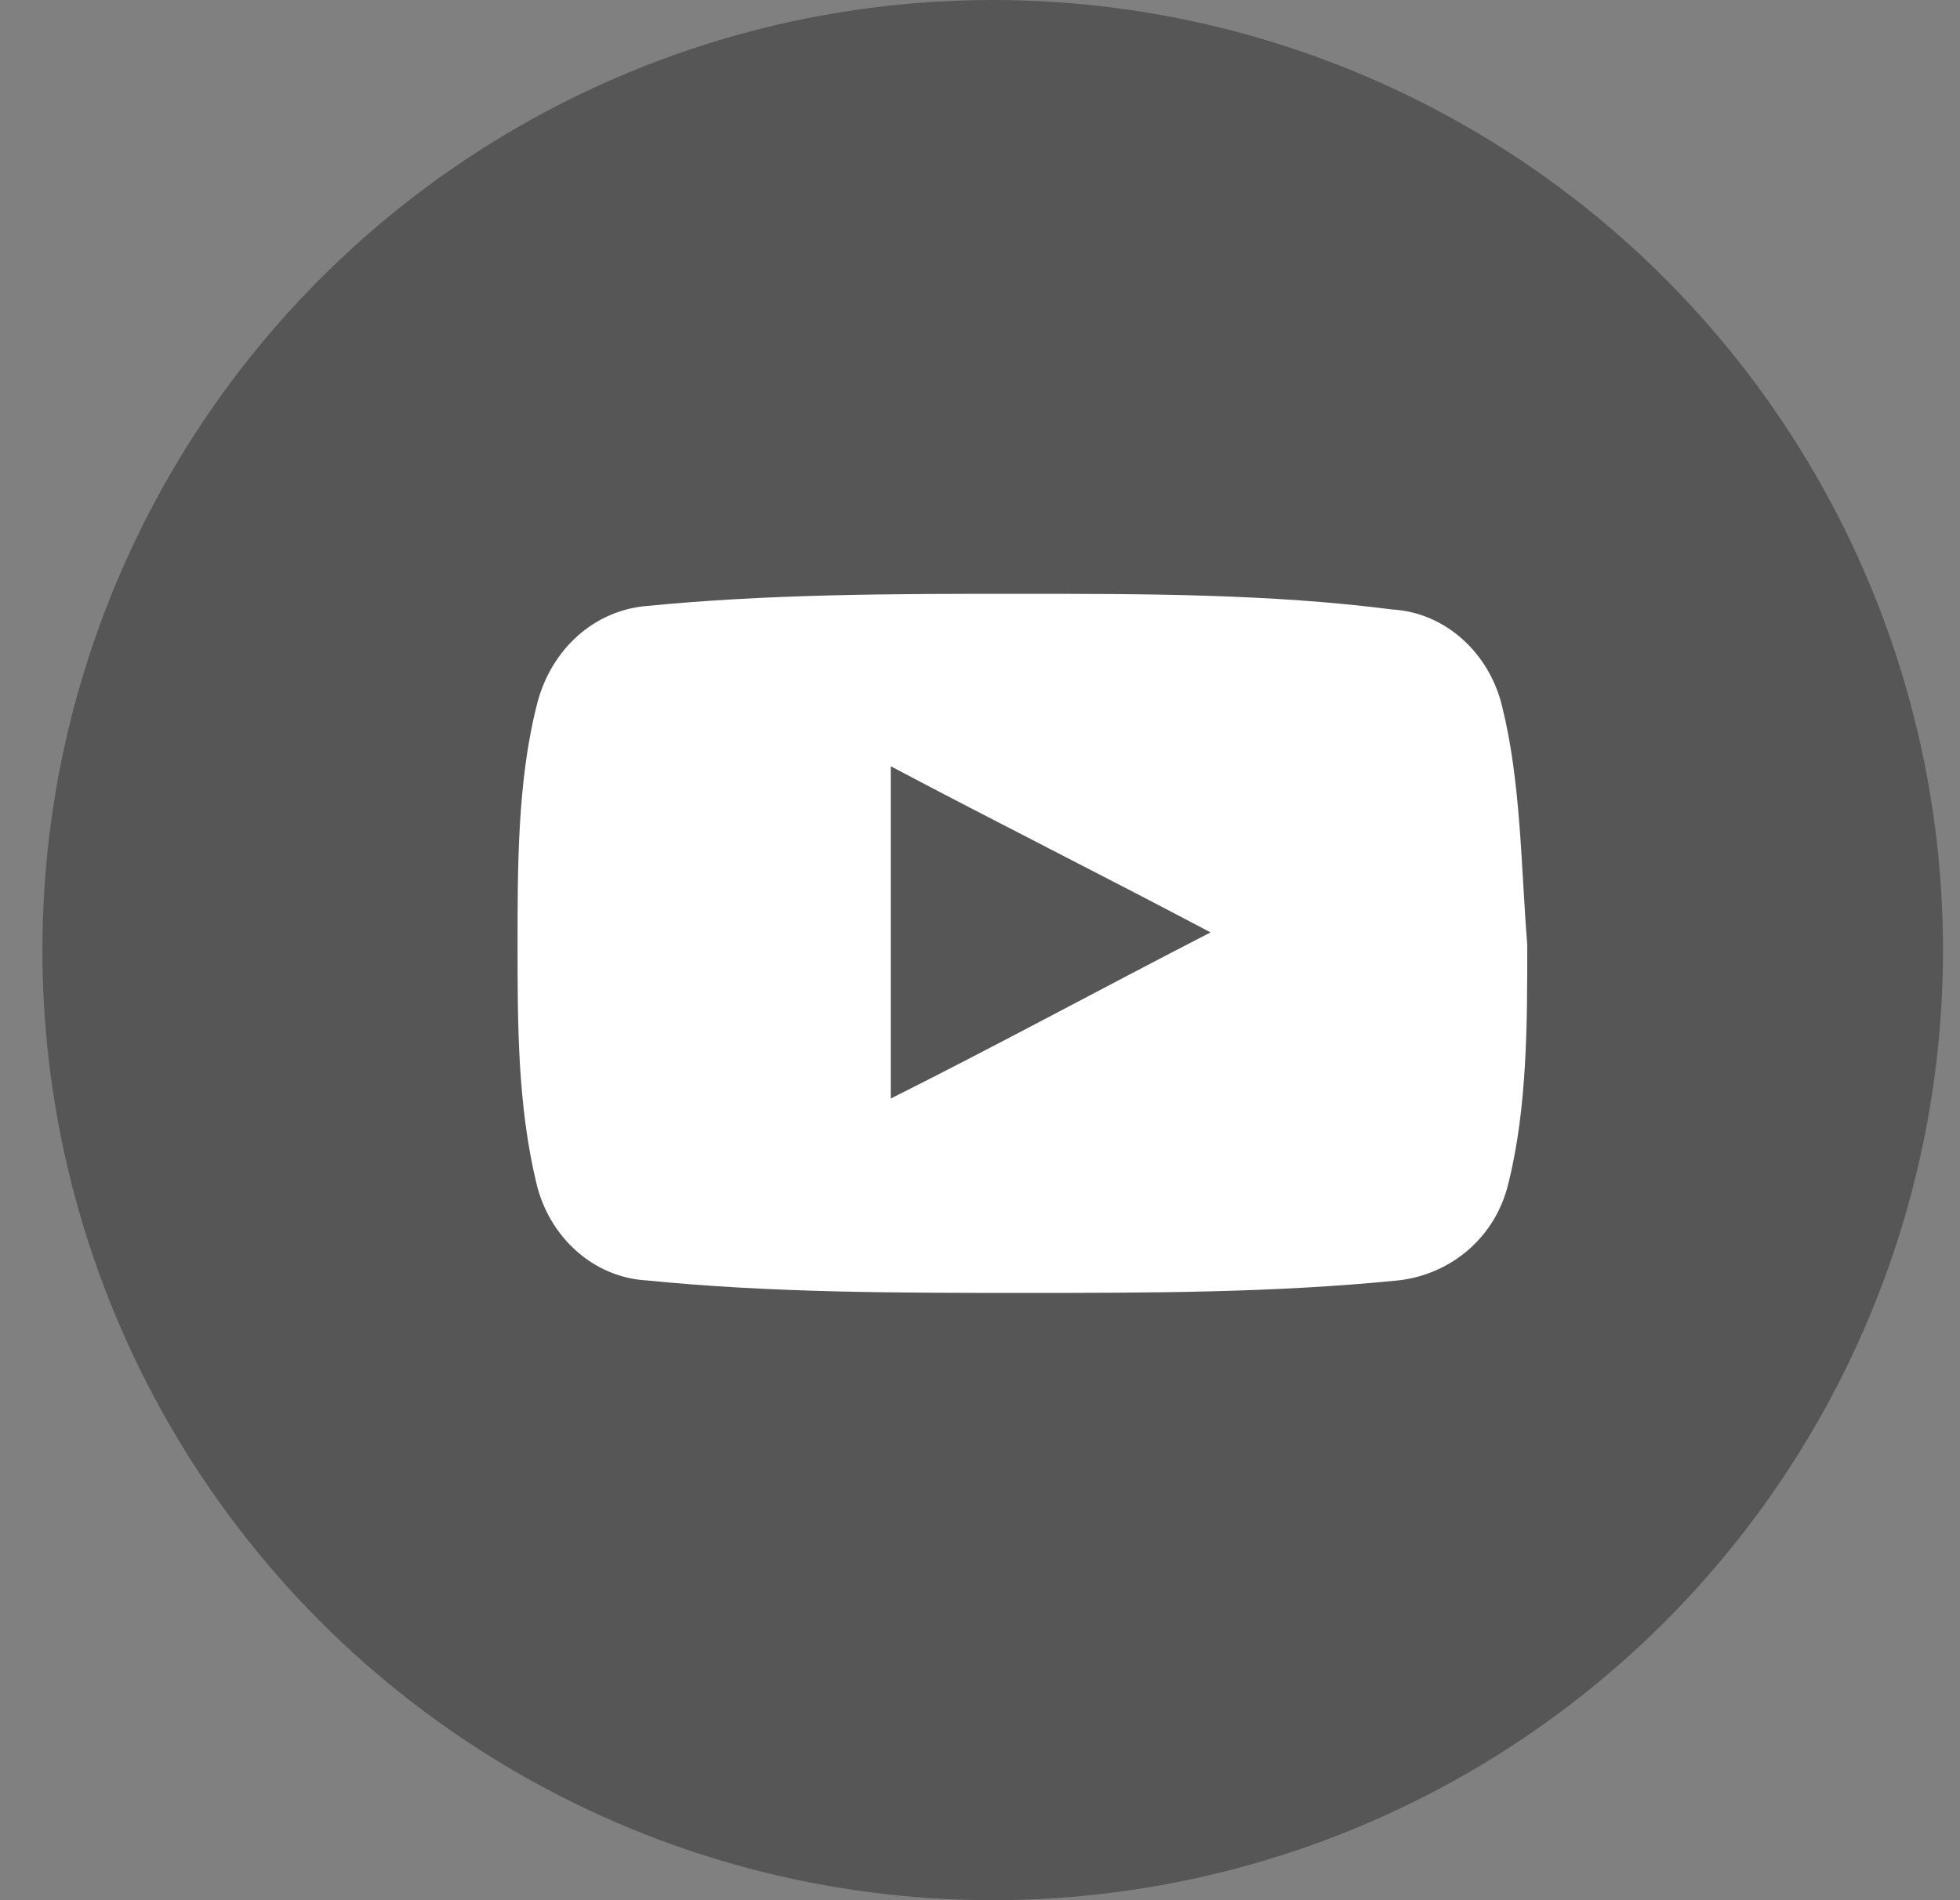
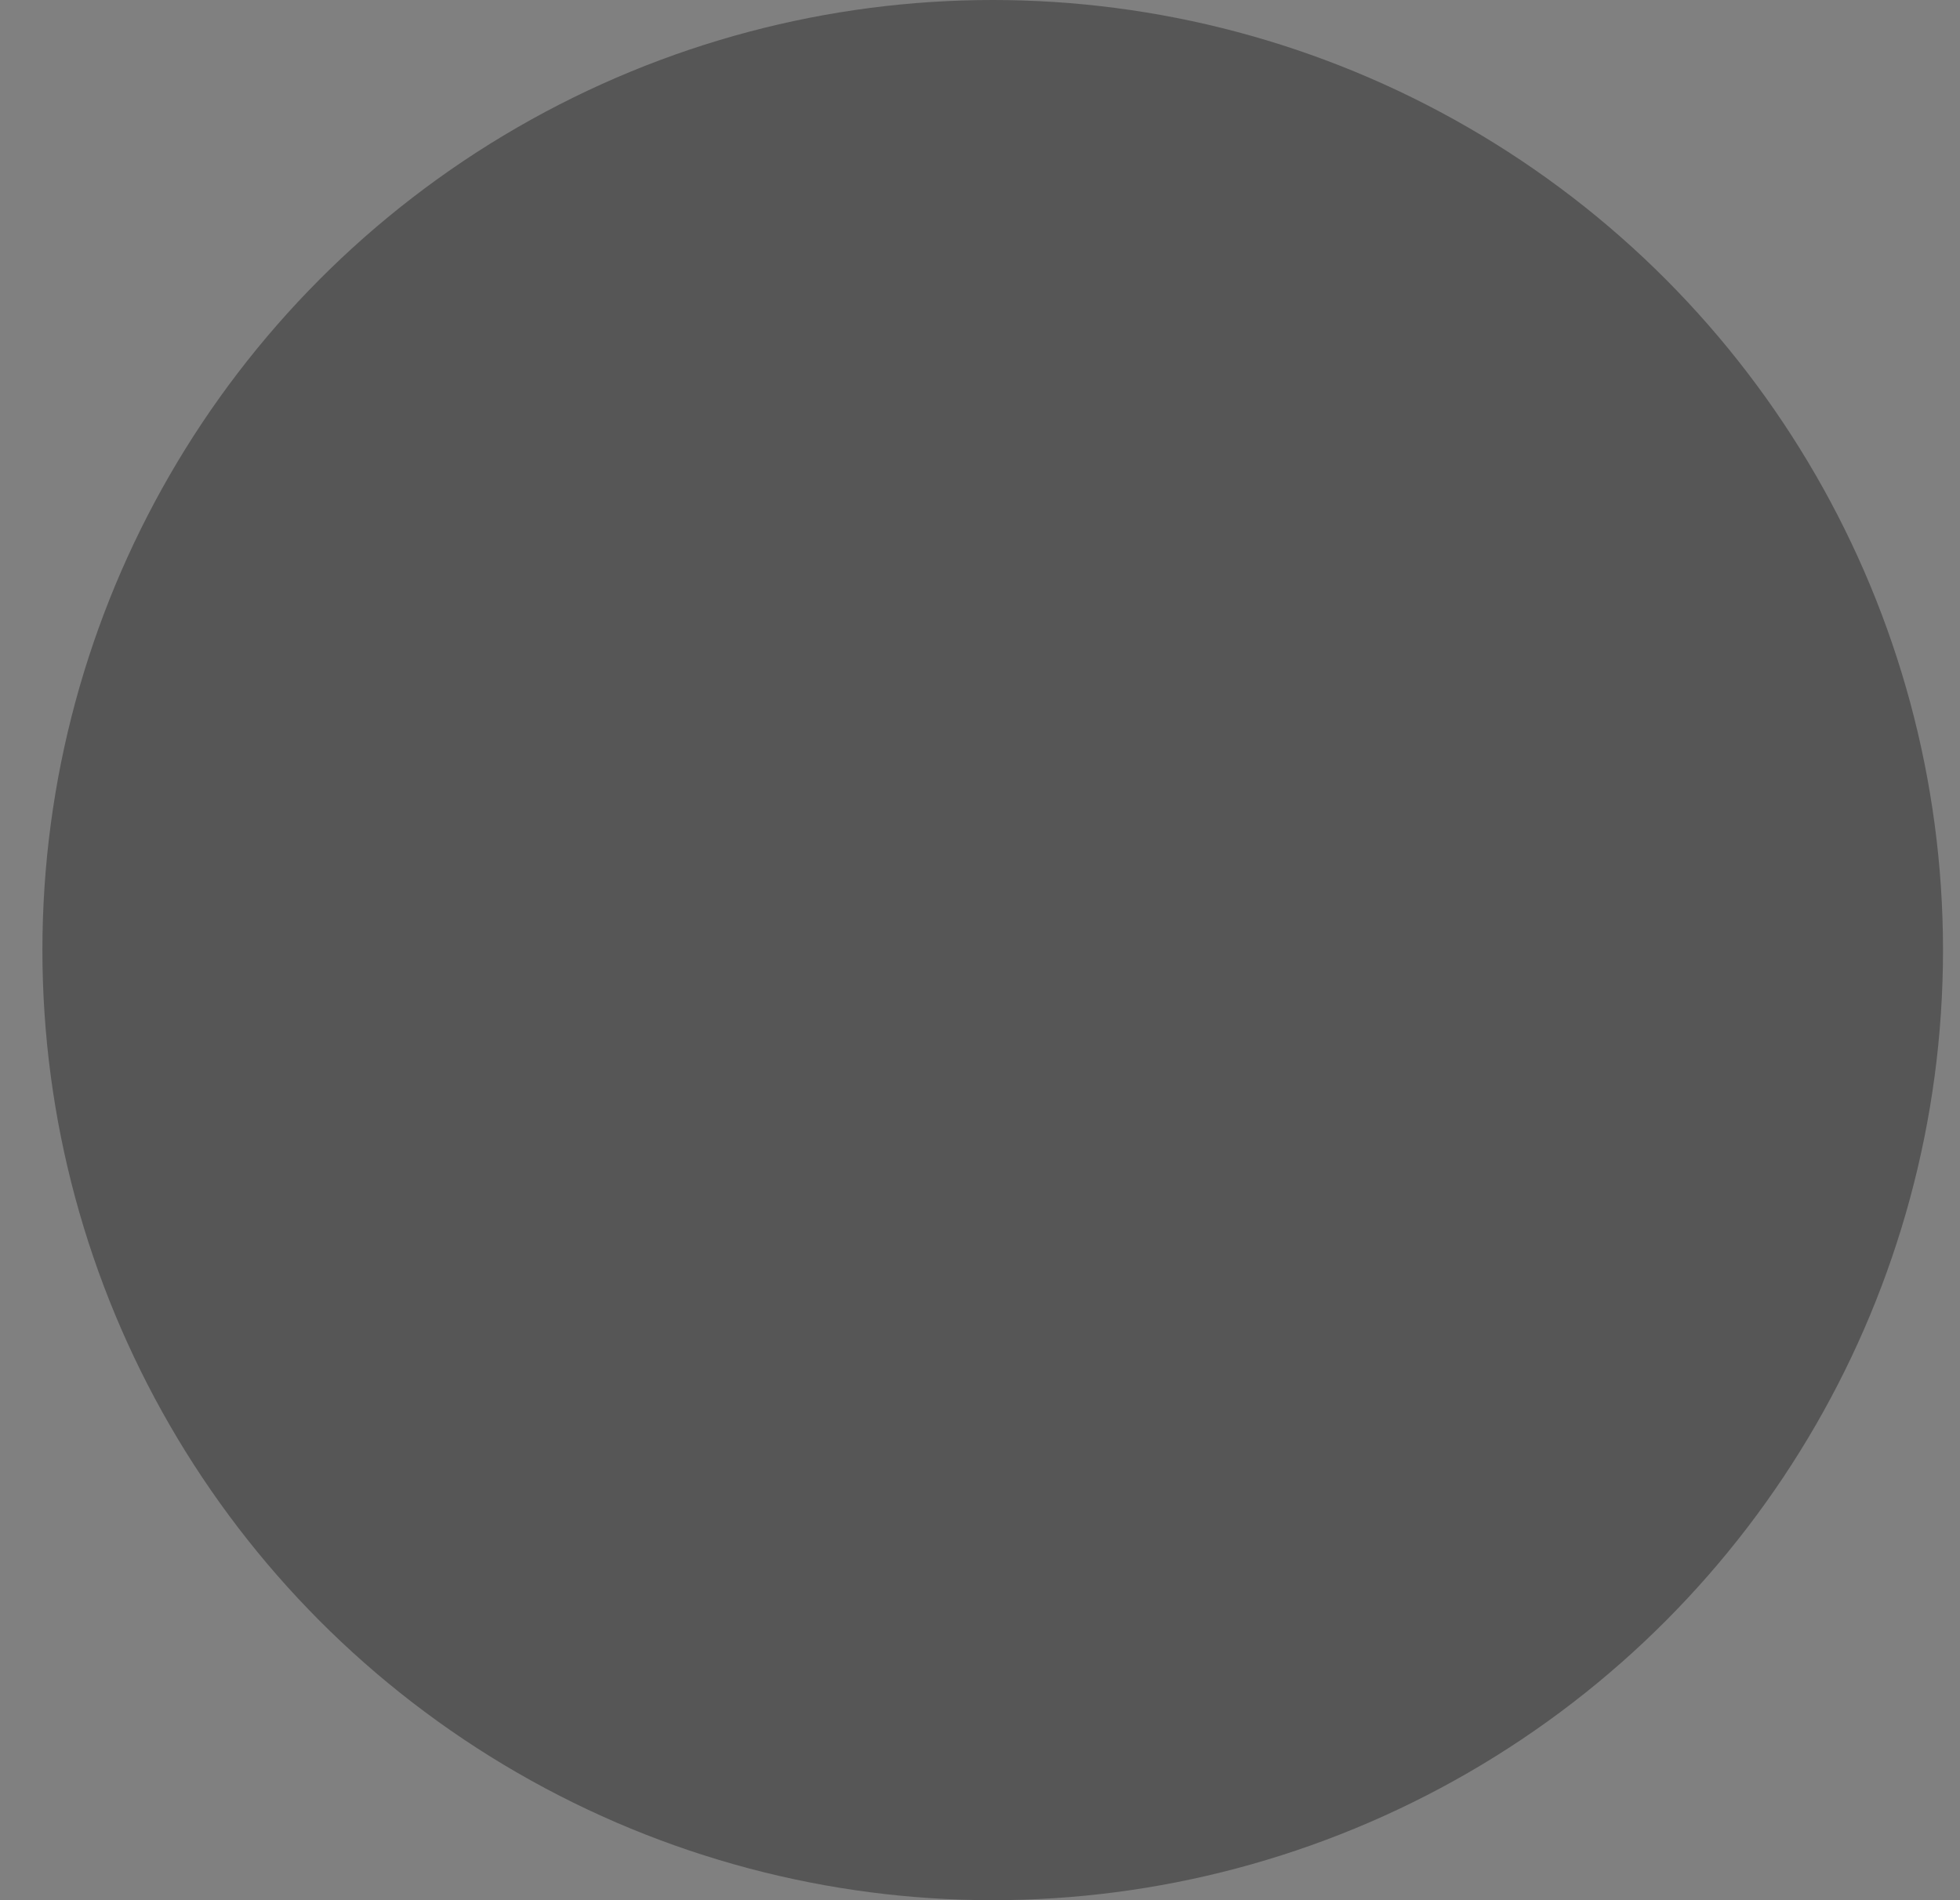
<svg xmlns="http://www.w3.org/2000/svg" width="33px" height="32px" viewBox="0 0 33 32" version="1.1">
  <rect x="0" y="0" width="33" height="32" fill="#808080" stroke="none" />
  <title>icon_youtube</title>
  <desc>Created with Sketch.</desc>
  <defs />
  <g id="Symbols" stroke="none" stroke-width="1" fill="none" fill-rule="evenodd">
    <g id="footer" transform="translate(-858, -54)">
      <g id="Group" transform="translate(701, 54)">
        <g id="icon_youtube" transform="translate(157.714, 0)">
          <circle id="Oval-6" fill="#565656" cx="16" cy="16" r="16" />
-           <path d="M24.578,11.901 C24.366,11.003 23.627,10.317 22.73,10.264 C20.671,10 18.559,10 16.447,10 C14.335,10 12.224,10 10.112,10.211 C9.214,10.317 8.528,11.003 8.317,11.901 C8,13.168 8,14.593 8,15.913 C8,17.233 8,18.606 8.317,19.925 C8.528,20.823 9.267,21.509 10.165,21.562 C12.276,21.773 14.388,21.773 16.5,21.773 C18.612,21.773 20.724,21.773 22.835,21.562 C23.733,21.457 24.472,20.823 24.683,19.925 C25,18.658 25,17.233 25,15.913 C24.894,14.593 24.894,13.168 24.578,11.901 Z M14.283,18.5 C14.283,16.652 14.283,14.804 14.283,12.904 C16.078,13.854 17.873,14.752 19.668,15.702 C17.82,16.652 16.078,17.602 14.283,18.5 Z" id="Shape" fill="#FFFFFF" fill-rule="nonzero" />
        </g>
      </g>
    </g>
  </g>
</svg>